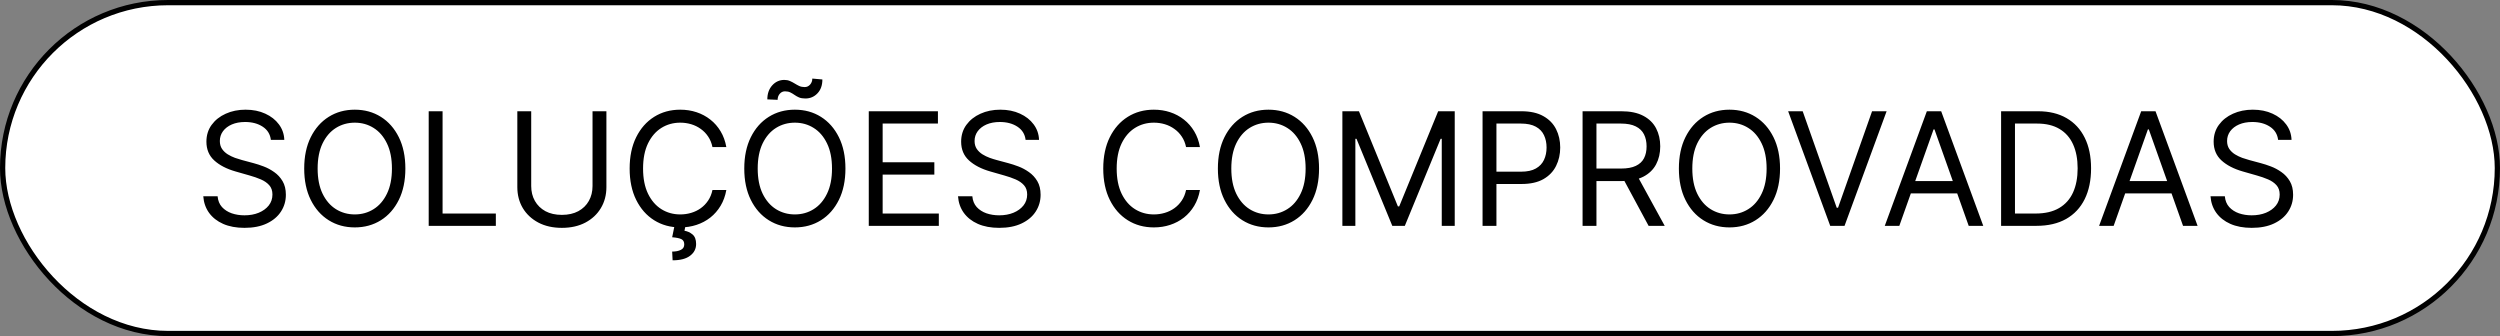
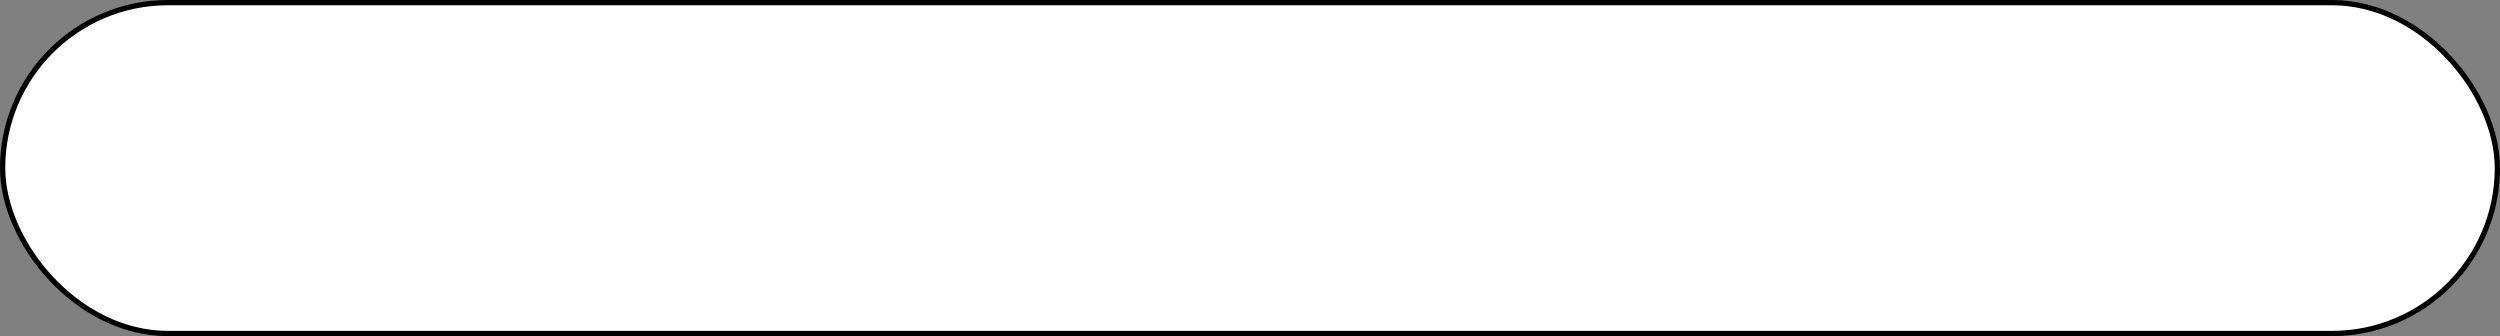
<svg xmlns="http://www.w3.org/2000/svg" width="476" height="64" viewBox="0 0 476 64" fill="none">
  <rect x="0" y="0" width="476" height="64" fill="#808080" stroke="none" />
  <rect x="0.5" y="0.5" width="475" height="63" rx="31.5" fill="white" stroke="black" />
-   <path d="M51.574 26.636C51.446 25.557 50.928 24.719 50.019 24.122C49.109 23.526 47.994 23.227 46.673 23.227C45.707 23.227 44.862 23.384 44.138 23.696C43.42 24.009 42.859 24.438 42.455 24.985C42.057 25.532 41.858 26.153 41.858 26.849C41.858 27.432 41.996 27.933 42.273 28.352C42.557 28.764 42.92 29.108 43.36 29.385C43.8 29.655 44.262 29.879 44.745 30.056C45.228 30.227 45.672 30.365 46.077 30.472L48.293 31.068C48.861 31.217 49.493 31.423 50.189 31.686C50.892 31.949 51.563 32.307 52.202 32.762C52.849 33.209 53.381 33.785 53.8 34.488C54.219 35.191 54.429 36.054 54.429 37.077C54.429 38.256 54.12 39.321 53.502 40.273C52.891 41.224 51.996 41.981 50.818 42.542C49.646 43.103 48.222 43.383 46.545 43.383C44.983 43.383 43.63 43.131 42.486 42.627C41.35 42.123 40.455 41.42 39.802 40.518C39.156 39.616 38.79 38.568 38.705 37.375H41.432C41.503 38.199 41.78 38.881 42.263 39.42C42.753 39.953 43.371 40.351 44.117 40.614C44.869 40.869 45.679 40.997 46.545 40.997C47.554 40.997 48.459 40.834 49.262 40.507C50.065 40.173 50.7 39.712 51.169 39.122C51.638 38.526 51.872 37.83 51.872 37.034C51.872 36.31 51.67 35.72 51.265 35.266C50.86 34.811 50.327 34.442 49.667 34.158C49.006 33.874 48.293 33.625 47.526 33.412L44.841 32.645C43.136 32.155 41.787 31.455 40.793 30.546C39.798 29.637 39.301 28.447 39.301 26.977C39.301 25.756 39.631 24.69 40.292 23.781C40.959 22.865 41.854 22.155 42.977 21.651C44.106 21.139 45.367 20.884 46.758 20.884C48.165 20.884 49.415 21.136 50.508 21.64C51.602 22.137 52.469 22.819 53.108 23.685C53.754 24.552 54.095 25.535 54.131 26.636H51.574ZM77.182 32.091C77.182 34.392 76.766 36.381 75.936 38.057C75.105 39.733 73.965 41.026 72.516 41.935C71.067 42.844 69.412 43.298 67.551 43.298C65.691 43.298 64.036 42.844 62.587 41.935C61.138 41.026 59.998 39.733 59.167 38.057C58.336 36.381 57.921 34.392 57.921 32.091C57.921 29.79 58.336 27.801 59.167 26.125C59.998 24.449 61.138 23.156 62.587 22.247C64.036 21.338 65.691 20.884 67.551 20.884C69.412 20.884 71.067 21.338 72.516 22.247C73.965 23.156 75.105 24.449 75.936 26.125C76.766 27.801 77.182 29.79 77.182 32.091ZM74.625 32.091C74.625 30.202 74.309 28.607 73.677 27.308C73.052 26.008 72.203 25.024 71.131 24.357C70.066 23.689 68.872 23.355 67.551 23.355C66.23 23.355 65.034 23.689 63.961 24.357C62.896 25.024 62.047 26.008 61.415 27.308C60.79 28.607 60.477 30.202 60.477 32.091C60.477 33.98 60.79 35.575 61.415 36.874C62.047 38.174 62.896 39.158 63.961 39.825C65.034 40.493 66.23 40.827 67.551 40.827C68.872 40.827 70.066 40.493 71.131 39.825C72.203 39.158 73.052 38.174 73.677 36.874C74.309 35.575 74.625 33.98 74.625 32.091ZM81.624 43V21.182H84.266V40.656H94.409V43H81.624ZM112.818 21.182H115.46V35.628C115.46 37.119 115.108 38.451 114.405 39.623C113.709 40.788 112.725 41.707 111.454 42.382C110.183 43.05 108.691 43.383 106.98 43.383C105.268 43.383 103.776 43.05 102.505 42.382C101.234 41.707 100.247 40.788 99.543 39.623C98.847 38.451 98.499 37.119 98.499 35.628V21.182H101.142V35.415C101.142 36.48 101.376 37.428 101.845 38.259C102.313 39.083 102.981 39.733 103.847 40.209C104.721 40.678 105.765 40.912 106.98 40.912C108.194 40.912 109.238 40.678 110.112 40.209C110.985 39.733 111.653 39.083 112.115 38.259C112.583 37.428 112.818 36.48 112.818 35.415V21.182ZM138.293 28H135.651C135.494 27.24 135.221 26.572 134.83 25.997C134.447 25.422 133.978 24.939 133.424 24.548C132.877 24.151 132.27 23.852 131.602 23.653C130.935 23.454 130.239 23.355 129.514 23.355C128.193 23.355 126.996 23.689 125.924 24.357C124.859 25.024 124.01 26.008 123.378 27.308C122.753 28.607 122.44 30.202 122.44 32.091C122.44 33.98 122.753 35.575 123.378 36.874C124.01 38.174 124.859 39.158 125.924 39.825C126.996 40.493 128.193 40.827 129.514 40.827C130.239 40.827 130.935 40.727 131.602 40.528C132.27 40.33 132.877 40.035 133.424 39.644C133.978 39.246 134.447 38.76 134.83 38.185C135.221 37.602 135.494 36.935 135.651 36.182H138.293C138.094 37.297 137.732 38.295 137.206 39.175C136.68 40.056 136.027 40.805 135.246 41.423C134.464 42.034 133.587 42.499 132.614 42.819C131.648 43.139 130.615 43.298 129.514 43.298C127.653 43.298 125.999 42.844 124.55 41.935C123.101 41.026 121.961 39.733 121.13 38.057C120.299 36.381 119.884 34.392 119.884 32.091C119.884 29.79 120.299 27.801 121.13 26.125C121.961 24.449 123.101 23.156 124.55 22.247C125.999 21.338 127.653 20.884 129.514 20.884C130.615 20.884 131.648 21.043 132.614 21.363C133.587 21.683 134.464 22.151 135.246 22.769C136.027 23.38 136.68 24.126 137.206 25.006C137.732 25.88 138.094 26.878 138.293 28ZM128.406 43.085H130.494L130.324 43.938C130.878 44.023 131.386 44.254 131.847 44.63C132.309 45.014 132.54 45.621 132.54 46.452C132.54 47.368 132.16 48.114 131.4 48.689C130.647 49.271 129.536 49.562 128.065 49.562L127.98 47.901C128.641 47.901 129.188 47.794 129.621 47.581C130.061 47.375 130.281 47.027 130.281 46.537C130.281 46.047 130.1 45.713 129.738 45.535C129.376 45.358 128.79 45.237 127.98 45.173L128.406 43.085ZM160.971 32.091C160.971 34.392 160.556 36.381 159.725 38.057C158.894 39.733 157.754 41.026 156.305 41.935C154.856 42.844 153.201 43.298 151.34 43.298C149.48 43.298 147.825 42.844 146.376 41.935C144.927 41.026 143.787 39.733 142.956 38.057C142.125 36.381 141.71 34.392 141.71 32.091C141.71 29.79 142.125 27.801 142.956 26.125C143.787 24.449 144.927 23.156 146.376 22.247C147.825 21.338 149.48 20.884 151.34 20.884C153.201 20.884 154.856 21.338 156.305 22.247C157.754 23.156 158.894 24.449 159.725 26.125C160.556 27.801 160.971 29.79 160.971 32.091ZM158.414 32.091C158.414 30.202 158.098 28.607 157.466 27.308C156.841 26.008 155.992 25.024 154.92 24.357C153.855 23.689 152.661 23.355 151.34 23.355C150.019 23.355 148.823 23.689 147.75 24.357C146.685 25.024 145.836 26.008 145.204 27.308C144.579 28.607 144.267 30.202 144.267 32.091C144.267 33.98 144.579 35.575 145.204 36.874C145.836 38.174 146.685 39.158 147.75 39.825C148.823 40.493 150.019 40.827 151.34 40.827C152.661 40.827 153.855 40.493 154.92 39.825C155.992 39.158 156.841 38.174 157.466 36.874C158.098 35.575 158.414 33.98 158.414 32.091ZM148.059 19.009L146.099 18.923C146.099 17.837 146.408 16.949 147.026 16.26C147.651 15.564 148.421 15.216 149.338 15.216C149.742 15.216 150.101 15.287 150.414 15.429C150.726 15.564 151.024 15.72 151.308 15.898C151.593 16.075 151.884 16.235 152.182 16.377C152.487 16.512 152.832 16.579 153.215 16.579C153.62 16.579 153.961 16.423 154.238 16.111C154.522 15.791 154.664 15.408 154.664 14.96L156.582 15.131C156.582 16.239 156.269 17.119 155.644 17.773C155.026 18.426 154.259 18.753 153.343 18.753C152.853 18.753 152.448 18.685 152.129 18.55C151.809 18.408 151.525 18.249 151.276 18.071C151.028 17.893 150.765 17.737 150.488 17.602C150.211 17.46 149.87 17.389 149.465 17.389C149.061 17.389 148.723 17.549 148.453 17.869C148.191 18.181 148.059 18.561 148.059 19.009ZM165.414 43V21.182H178.581V23.526H168.056V30.898H177.899V33.242H168.056V40.656H178.752V43H165.414ZM195.275 26.636C195.147 25.557 194.629 24.719 193.72 24.122C192.811 23.526 191.695 23.227 190.374 23.227C189.409 23.227 188.563 23.384 187.839 23.696C187.122 24.009 186.561 24.438 186.156 24.985C185.758 25.532 185.559 26.153 185.559 26.849C185.559 27.432 185.698 27.933 185.975 28.352C186.259 28.764 186.621 29.108 187.061 29.385C187.502 29.655 187.963 29.879 188.446 30.056C188.929 30.227 189.373 30.365 189.778 30.472L191.994 31.068C192.562 31.217 193.194 31.423 193.89 31.686C194.593 31.949 195.264 32.307 195.904 32.762C196.55 33.209 197.083 33.785 197.502 34.488C197.921 35.191 198.13 36.054 198.13 37.077C198.13 38.256 197.821 39.321 197.203 40.273C196.593 41.224 195.698 41.981 194.519 42.542C193.347 43.103 191.923 43.383 190.247 43.383C188.684 43.383 187.331 43.131 186.188 42.627C185.051 42.123 184.156 41.42 183.503 40.518C182.857 39.616 182.491 38.568 182.406 37.375H185.133C185.204 38.199 185.481 38.881 185.964 39.42C186.454 39.953 187.072 40.351 187.818 40.614C188.57 40.869 189.38 40.997 190.247 40.997C191.255 40.997 192.161 40.834 192.963 40.507C193.766 40.173 194.401 39.712 194.87 39.122C195.339 38.526 195.573 37.83 195.573 37.034C195.573 36.31 195.371 35.72 194.966 35.266C194.561 34.811 194.029 34.442 193.368 34.158C192.708 33.874 191.994 33.625 191.227 33.412L188.542 32.645C186.838 32.155 185.488 31.455 184.494 30.546C183.499 29.637 183.002 28.447 183.002 26.977C183.002 25.756 183.333 24.69 183.993 23.781C184.661 22.865 185.556 22.155 186.678 21.651C187.807 21.139 189.068 20.884 190.46 20.884C191.866 20.884 193.116 21.136 194.21 21.64C195.303 22.137 196.17 22.819 196.809 23.685C197.455 24.552 197.796 25.535 197.832 26.636H195.275ZM228.468 28H225.826C225.67 27.24 225.397 26.572 225.006 25.997C224.623 25.422 224.154 24.939 223.6 24.548C223.053 24.151 222.446 23.852 221.778 23.653C221.11 23.454 220.414 23.355 219.69 23.355C218.369 23.355 217.172 23.689 216.1 24.357C215.034 25.024 214.186 26.008 213.554 27.308C212.929 28.607 212.616 30.202 212.616 32.091C212.616 33.98 212.929 35.575 213.554 36.874C214.186 38.174 215.034 39.158 216.1 39.825C217.172 40.493 218.369 40.827 219.69 40.827C220.414 40.827 221.11 40.727 221.778 40.528C222.446 40.33 223.053 40.035 223.6 39.644C224.154 39.246 224.623 38.76 225.006 38.185C225.397 37.602 225.67 36.935 225.826 36.182H228.468C228.27 37.297 227.907 38.295 227.382 39.175C226.856 40.056 226.203 40.805 225.422 41.423C224.64 42.034 223.763 42.499 222.79 42.819C221.824 43.139 220.791 43.298 219.69 43.298C217.829 43.298 216.174 42.844 214.725 41.935C213.277 41.026 212.137 39.733 211.306 38.057C210.475 36.381 210.059 34.392 210.059 32.091C210.059 29.79 210.475 27.801 211.306 26.125C212.137 24.449 213.277 23.156 214.725 22.247C216.174 21.338 217.829 20.884 219.69 20.884C220.791 20.884 221.824 21.043 222.79 21.363C223.763 21.683 224.64 22.151 225.422 22.769C226.203 23.38 226.856 24.126 227.382 25.006C227.907 25.88 228.27 26.878 228.468 28ZM251.147 32.091C251.147 34.392 250.731 36.381 249.9 38.057C249.069 39.733 247.93 41.026 246.481 41.935C245.032 42.844 243.377 43.298 241.516 43.298C239.655 43.298 238.001 42.844 236.552 41.935C235.103 41.026 233.963 39.733 233.132 38.057C232.301 36.381 231.885 34.392 231.885 32.091C231.885 29.79 232.301 27.801 233.132 26.125C233.963 24.449 235.103 23.156 236.552 22.247C238.001 21.338 239.655 20.884 241.516 20.884C243.377 20.884 245.032 21.338 246.481 22.247C247.93 23.156 249.069 24.449 249.9 26.125C250.731 27.801 251.147 29.79 251.147 32.091ZM248.59 32.091C248.59 30.202 248.274 28.607 247.642 27.308C247.017 26.008 246.168 25.024 245.096 24.357C244.03 23.689 242.837 23.355 241.516 23.355C240.195 23.355 238.998 23.689 237.926 24.357C236.861 25.024 236.012 26.008 235.38 27.308C234.755 28.607 234.442 30.202 234.442 32.091C234.442 33.98 234.755 35.575 235.38 36.874C236.012 38.174 236.861 39.158 237.926 39.825C238.998 40.493 240.195 40.827 241.516 40.827C242.837 40.827 244.03 40.493 245.096 39.825C246.168 39.158 247.017 38.174 247.642 36.874C248.274 35.575 248.59 33.98 248.59 32.091ZM255.589 21.182H258.743L266.157 39.293H266.413L273.828 21.182H276.981V43H274.51V26.423H274.297L267.479 43H265.092L258.274 26.423H258.061V43H255.589V21.182ZM282.279 43V21.182H289.651C291.363 21.182 292.762 21.491 293.848 22.109C294.942 22.72 295.752 23.547 296.277 24.591C296.803 25.635 297.066 26.8 297.066 28.085C297.066 29.371 296.803 30.539 296.277 31.59C295.759 32.641 294.956 33.479 293.87 34.104C292.783 34.722 291.391 35.031 289.694 35.031H284.409V32.688H289.608C290.78 32.688 291.721 32.485 292.431 32.08C293.142 31.675 293.657 31.129 293.976 30.44C294.303 29.744 294.466 28.959 294.466 28.085C294.466 27.212 294.303 26.43 293.976 25.741C293.657 25.053 293.138 24.513 292.421 24.122C291.703 23.724 290.752 23.526 289.566 23.526H284.921V43H282.279ZM301.322 43V21.182H308.694C310.398 21.182 311.798 21.473 312.891 22.055C313.985 22.631 314.795 23.423 315.32 24.431C315.846 25.44 316.109 26.587 316.109 27.872C316.109 29.158 315.846 30.298 315.32 31.292C314.795 32.286 313.989 33.068 312.902 33.636C311.815 34.197 310.427 34.477 308.737 34.477H302.771V32.091H308.651C309.816 32.091 310.754 31.921 311.464 31.579C312.181 31.239 312.7 30.756 313.019 30.131C313.346 29.499 313.509 28.746 313.509 27.872C313.509 26.999 313.346 26.235 313.019 25.582C312.692 24.928 312.17 24.424 311.453 24.069C310.736 23.707 309.788 23.526 308.609 23.526H303.964V43H301.322ZM311.592 33.199L316.961 43H313.893L308.609 33.199H311.592ZM338.92 32.091C338.92 34.392 338.505 36.381 337.674 38.057C336.843 39.733 335.703 41.026 334.254 41.935C332.805 42.844 331.15 43.298 329.29 43.298C327.429 43.298 325.774 42.844 324.325 41.935C322.876 41.026 321.736 39.733 320.905 38.057C320.074 36.381 319.659 34.392 319.659 32.091C319.659 29.79 320.074 27.801 320.905 26.125C321.736 24.449 322.876 23.156 324.325 22.247C325.774 21.338 327.429 20.884 329.29 20.884C331.15 20.884 332.805 21.338 334.254 22.247C335.703 23.156 336.843 24.449 337.674 26.125C338.505 27.801 338.92 29.79 338.92 32.091ZM336.363 32.091C336.363 30.202 336.047 28.607 335.415 27.308C334.79 26.008 333.942 25.024 332.869 24.357C331.804 23.689 330.611 23.355 329.29 23.355C327.969 23.355 326.772 23.689 325.699 24.357C324.634 25.024 323.785 26.008 323.153 27.308C322.528 28.607 322.216 30.202 322.216 32.091C322.216 33.98 322.528 35.575 323.153 36.874C323.785 38.174 324.634 39.158 325.699 39.825C326.772 40.493 327.969 40.827 329.29 40.827C330.611 40.827 331.804 40.493 332.869 39.825C333.942 39.158 334.79 38.174 335.415 36.874C336.047 35.575 336.363 33.98 336.363 32.091ZM343.232 21.182L349.71 39.548H349.965L356.442 21.182H359.212L351.201 43H348.474L340.462 21.182H343.232ZM361.631 43H358.861L366.872 21.182H369.599L377.611 43H374.841L368.321 24.634H368.151L361.631 43ZM362.653 34.477H373.818V36.821H362.653V34.477ZM387.742 43H381.009V21.182H388.04C390.157 21.182 391.968 21.619 393.474 22.492C394.979 23.359 396.134 24.605 396.936 26.232C397.739 27.851 398.14 29.79 398.14 32.048C398.14 34.321 397.735 36.278 396.925 37.918C396.116 39.552 394.937 40.809 393.388 41.69C391.84 42.563 389.958 43 387.742 43ZM383.651 40.656H387.572C389.376 40.656 390.871 40.308 392.057 39.612C393.243 38.916 394.127 37.925 394.71 36.64C395.292 35.354 395.583 33.824 395.583 32.048C395.583 30.287 395.295 28.771 394.72 27.499C394.145 26.221 393.286 25.241 392.142 24.559C390.999 23.87 389.575 23.526 387.87 23.526H383.651V40.656ZM402.441 43H399.671L407.683 21.182H410.41L418.421 43H415.651L409.132 24.634H408.961L402.441 43ZM403.464 34.477H414.629V36.821H403.464V34.477ZM433.752 26.636C433.624 25.557 433.105 24.719 432.196 24.122C431.287 23.526 430.172 23.227 428.851 23.227C427.885 23.227 427.04 23.384 426.316 23.696C425.598 24.009 425.037 24.438 424.632 24.985C424.235 25.532 424.036 26.153 424.036 26.849C424.036 27.432 424.174 27.933 424.451 28.352C424.735 28.764 425.097 29.108 425.538 29.385C425.978 29.655 426.44 29.879 426.923 30.056C427.406 30.227 427.85 30.365 428.254 30.472L430.47 31.068C431.039 31.217 431.671 31.423 432.367 31.686C433.07 31.949 433.741 32.307 434.38 32.762C435.026 33.209 435.559 33.785 435.978 34.488C436.397 35.191 436.607 36.054 436.607 37.077C436.607 38.256 436.298 39.321 435.68 40.273C435.069 41.224 434.174 41.981 432.995 42.542C431.823 43.103 430.399 43.383 428.723 43.383C427.161 43.383 425.808 43.131 424.664 42.627C423.528 42.123 422.633 41.42 421.98 40.518C421.333 39.616 420.968 38.568 420.882 37.375H423.61C423.681 38.199 423.958 38.881 424.441 39.42C424.931 39.953 425.548 40.351 426.294 40.614C427.047 40.869 427.857 40.997 428.723 40.997C429.732 40.997 430.637 40.834 431.44 40.507C432.242 40.173 432.878 39.712 433.347 39.122C433.816 38.526 434.05 37.83 434.05 37.034C434.05 36.31 433.847 35.72 433.443 35.266C433.038 34.811 432.505 34.442 431.845 34.158C431.184 33.874 430.47 33.625 429.703 33.412L427.019 32.645C425.314 32.155 423.965 31.455 422.97 30.546C421.976 29.637 421.479 28.447 421.479 26.977C421.479 25.756 421.809 24.69 422.47 23.781C423.137 22.865 424.032 22.155 425.154 21.651C426.284 21.139 427.544 20.884 428.936 20.884C430.343 20.884 431.593 21.136 432.686 21.64C433.78 22.137 434.646 22.819 435.286 23.685C435.932 24.552 436.273 25.535 436.308 26.636H433.752Z" fill="black" />
</svg>